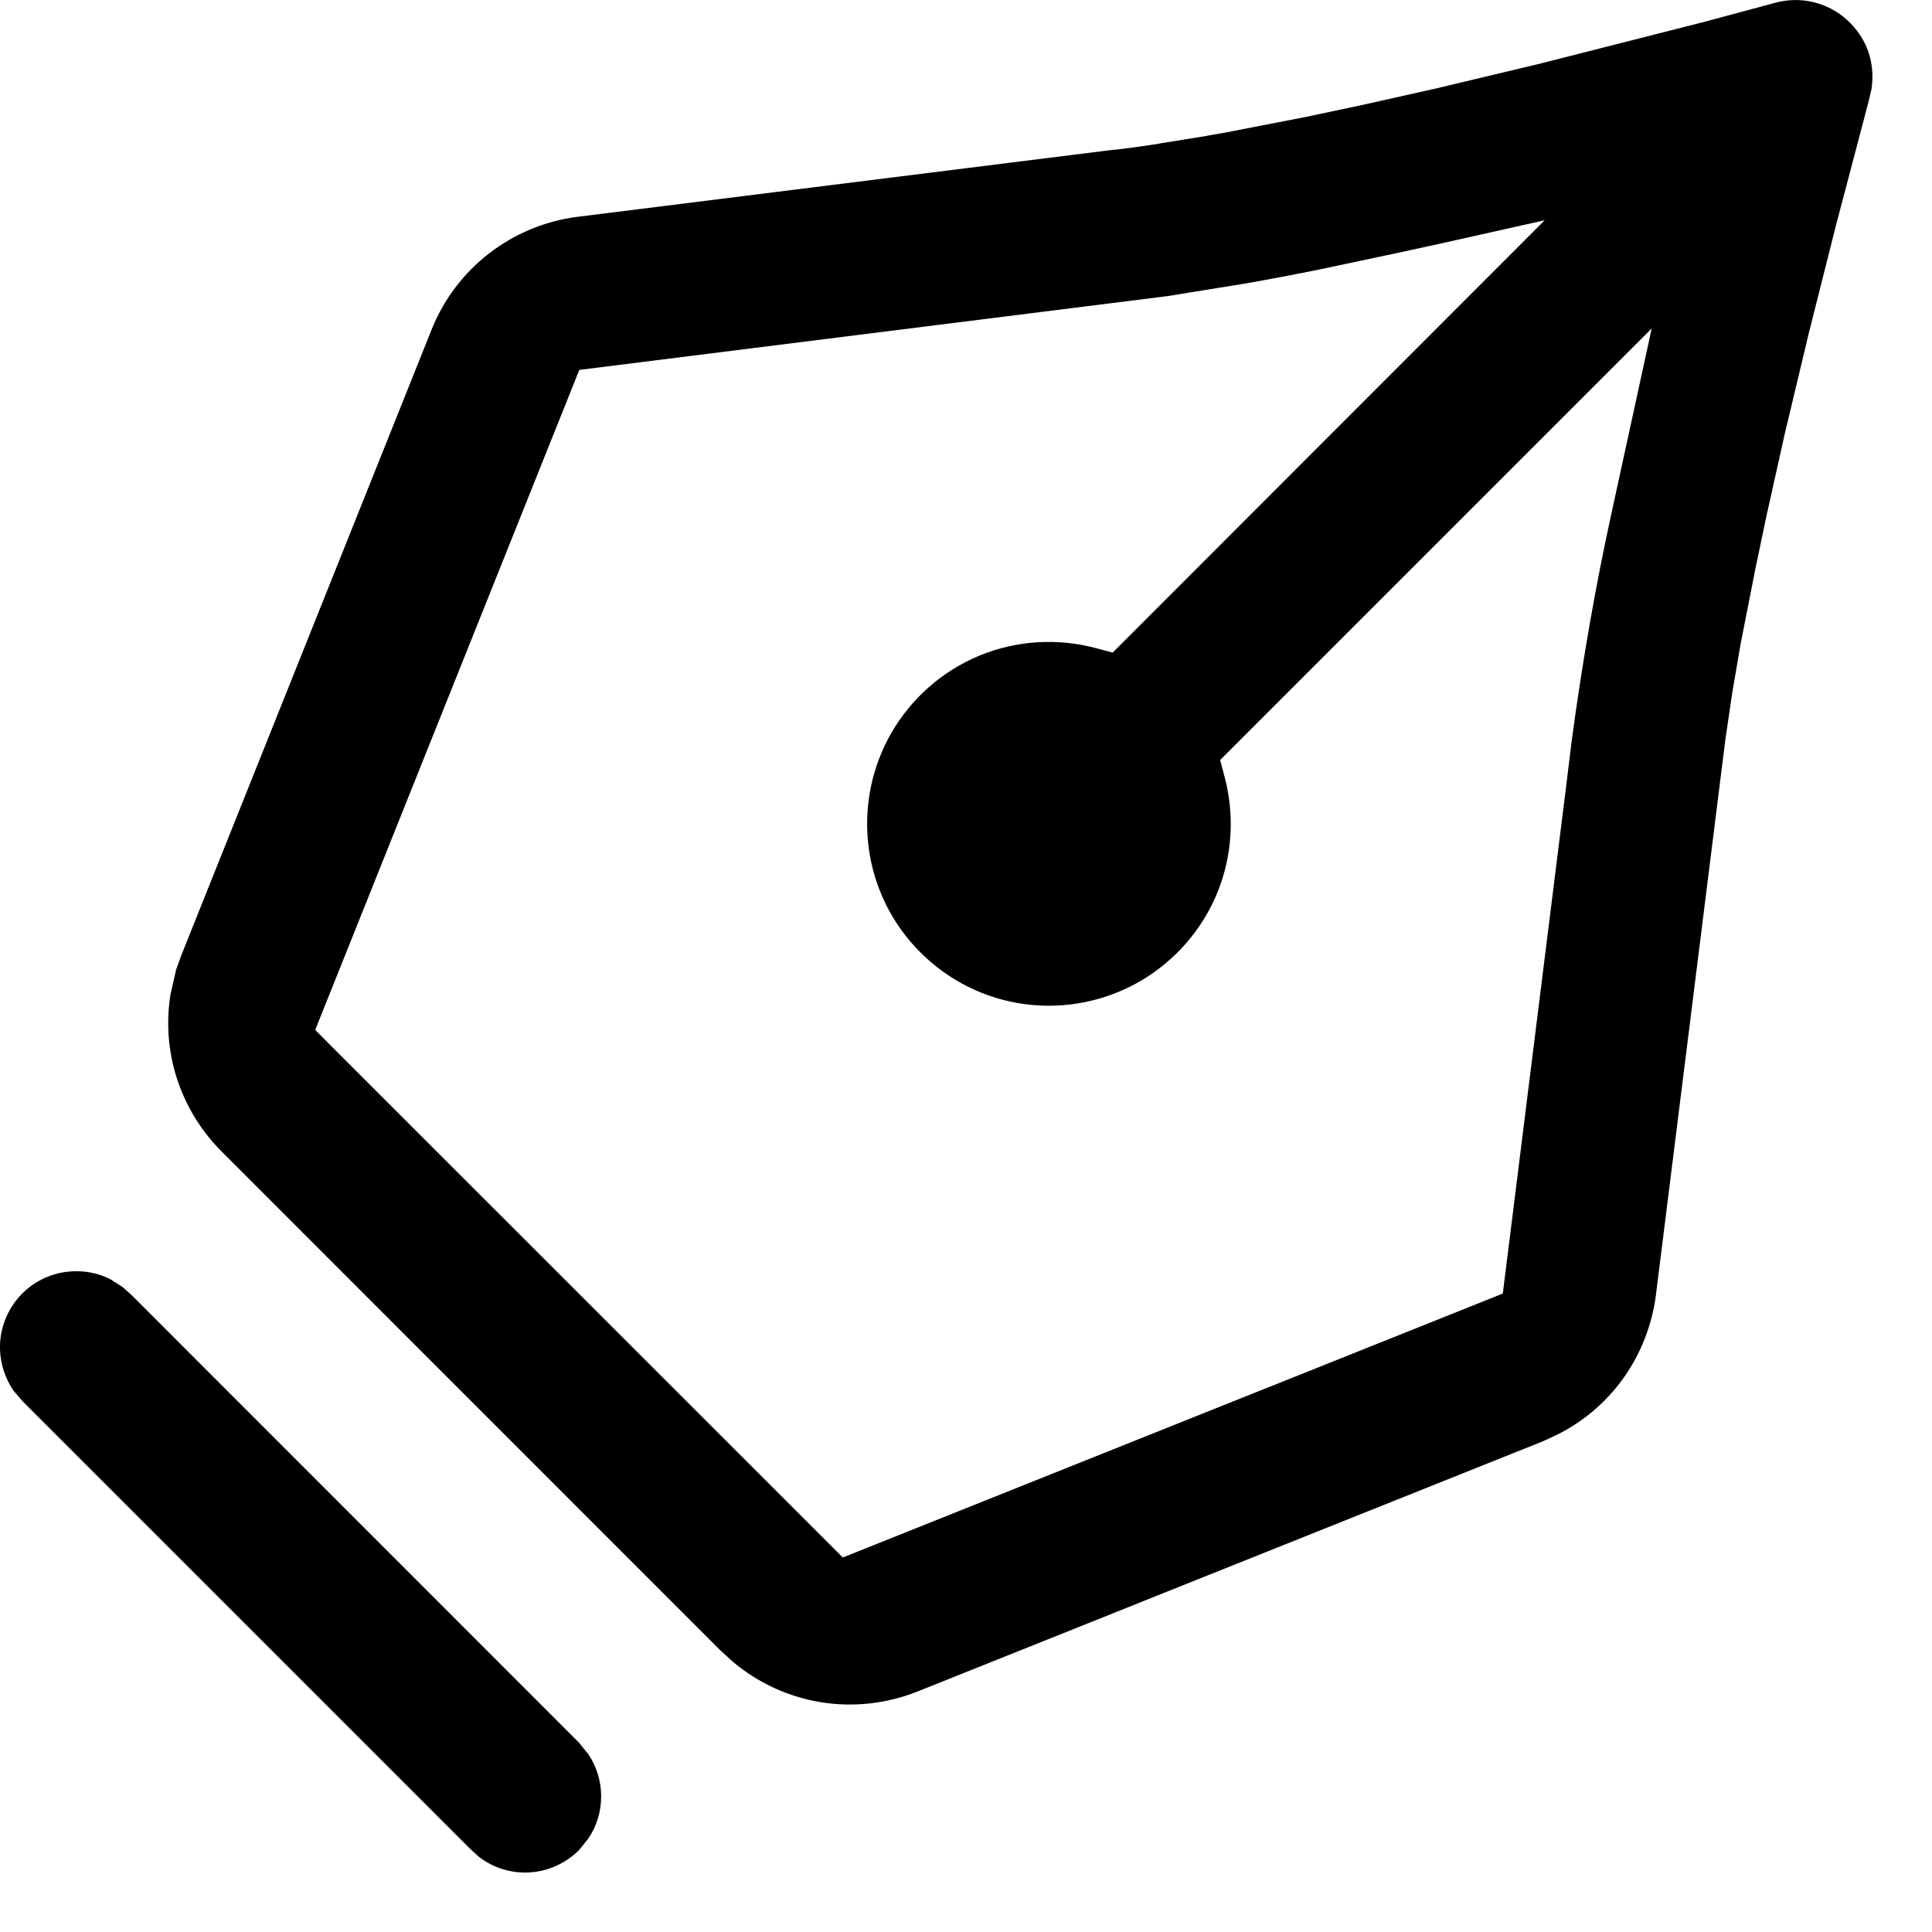
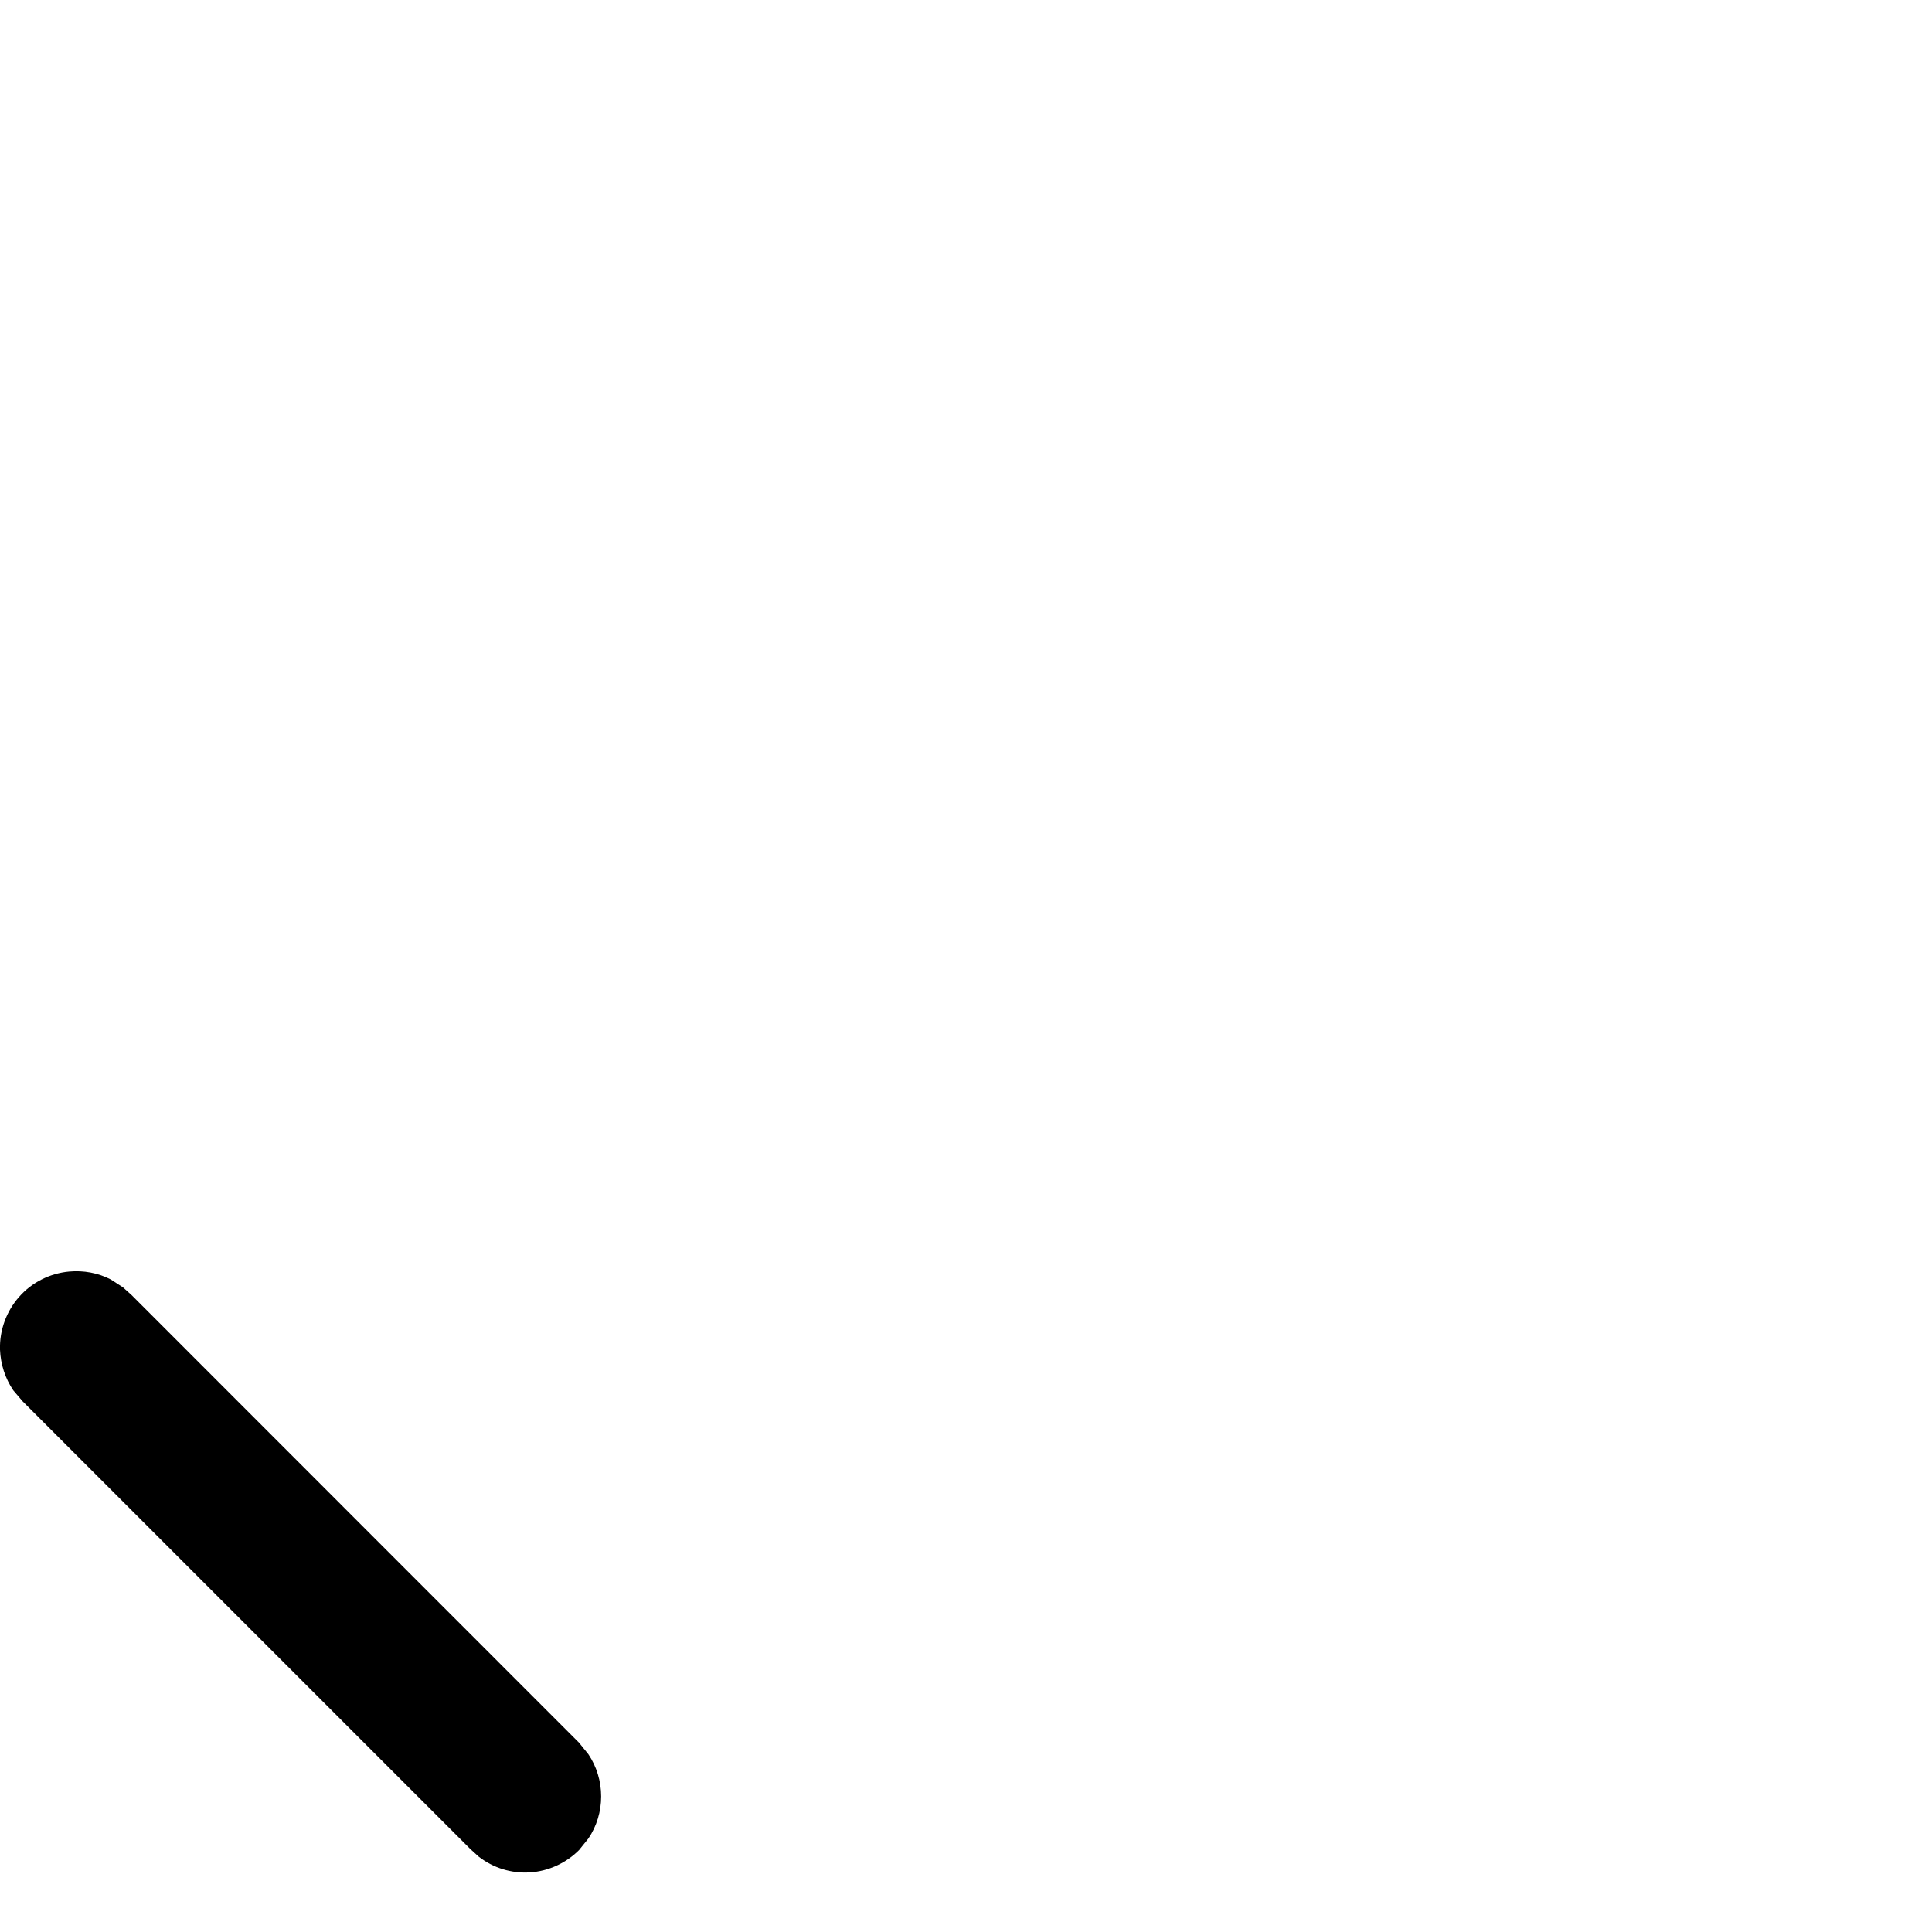
<svg xmlns="http://www.w3.org/2000/svg" width="13" height="13" viewBox="0 0 13 13" fill="none">
  <path d="M0.465 8.556C0.562 8.547 0.66 8.565 0.745 8.609L0.827 8.662L0.884 8.713L3.896 11.726L3.959 11.804C4.015 11.887 4.045 11.986 4.045 12.088C4.045 12.19 4.015 12.288 3.959 12.371L3.896 12.449C3.808 12.537 3.69 12.591 3.566 12.599C3.441 12.607 3.318 12.569 3.22 12.492L3.164 12.441L0.152 9.429L0.089 9.355C0.035 9.275 0.004 9.18 0 9.082C-0.004 8.952 0.042 8.825 0.128 8.727C0.214 8.629 0.335 8.568 0.465 8.556Z" fill="black" />
-   <path fill-rule="evenodd" clip-rule="evenodd" d="M11.944 0.019C12.027 -0.004 12.116 -0.006 12.2 0.014C12.285 0.034 12.363 0.075 12.427 0.133C12.492 0.191 12.542 0.264 12.571 0.346C12.599 0.427 12.606 0.514 12.593 0.599L12.572 0.688L12.364 1.478L12.363 1.48L12.175 2.226L12.174 2.229L12.012 2.908L12.011 2.911L11.893 3.441L11.892 3.443L11.818 3.797L11.817 3.8L11.716 4.314L11.715 4.317L11.659 4.643L11.658 4.648L11.613 4.953L11.612 4.957L11.142 8.716C11.116 8.915 11.042 9.106 10.926 9.27C10.81 9.433 10.656 9.565 10.477 9.654L10.382 9.698L6.173 11.382C5.967 11.464 5.743 11.489 5.525 11.454C5.307 11.419 5.102 11.325 4.933 11.183L4.847 11.105L1.491 7.748C1.334 7.591 1.222 7.394 1.168 7.179C1.128 7.017 1.121 6.85 1.148 6.687L1.185 6.525L1.22 6.428L2.904 2.218C2.985 2.015 3.119 1.838 3.291 1.705C3.464 1.572 3.669 1.486 3.885 1.459L7.498 1.007L7.499 1.008C7.595 0.997 7.695 0.983 7.798 0.967L7.799 0.966L8.116 0.915L8.119 0.914L8.284 0.885L8.286 0.884L8.801 0.784L8.805 0.783L9.158 0.708H9.159L9.69 0.589L9.693 0.588L10.372 0.426L10.375 0.425L11.48 0.144L11.483 0.143L11.944 0.019ZM9.724 1.632L9.445 1.693L8.889 1.811C8.717 1.846 8.545 1.879 8.372 1.909L7.852 1.993L3.898 2.489L3.854 2.599L2.121 6.93L2.214 7.024L5.578 10.387L5.671 10.48L10.002 8.748L10.112 8.704L10.542 5.26L10.576 4.981C10.646 4.462 10.735 3.946 10.847 3.436L10.969 2.876L11.114 2.21L10.632 2.692L8.21 5.114L8.24 5.227C8.309 5.487 8.292 5.763 8.189 6.012C8.086 6.261 7.902 6.469 7.669 6.604C7.436 6.738 7.165 6.792 6.898 6.757C6.631 6.722 6.383 6.599 6.193 6.408C6.002 6.218 5.88 5.97 5.845 5.703C5.81 5.436 5.864 5.164 5.998 4.931C6.133 4.698 6.341 4.515 6.589 4.412C6.838 4.309 7.114 4.292 7.374 4.361L7.487 4.391L10.394 1.482L9.724 1.632Z" fill="black" />
</svg>